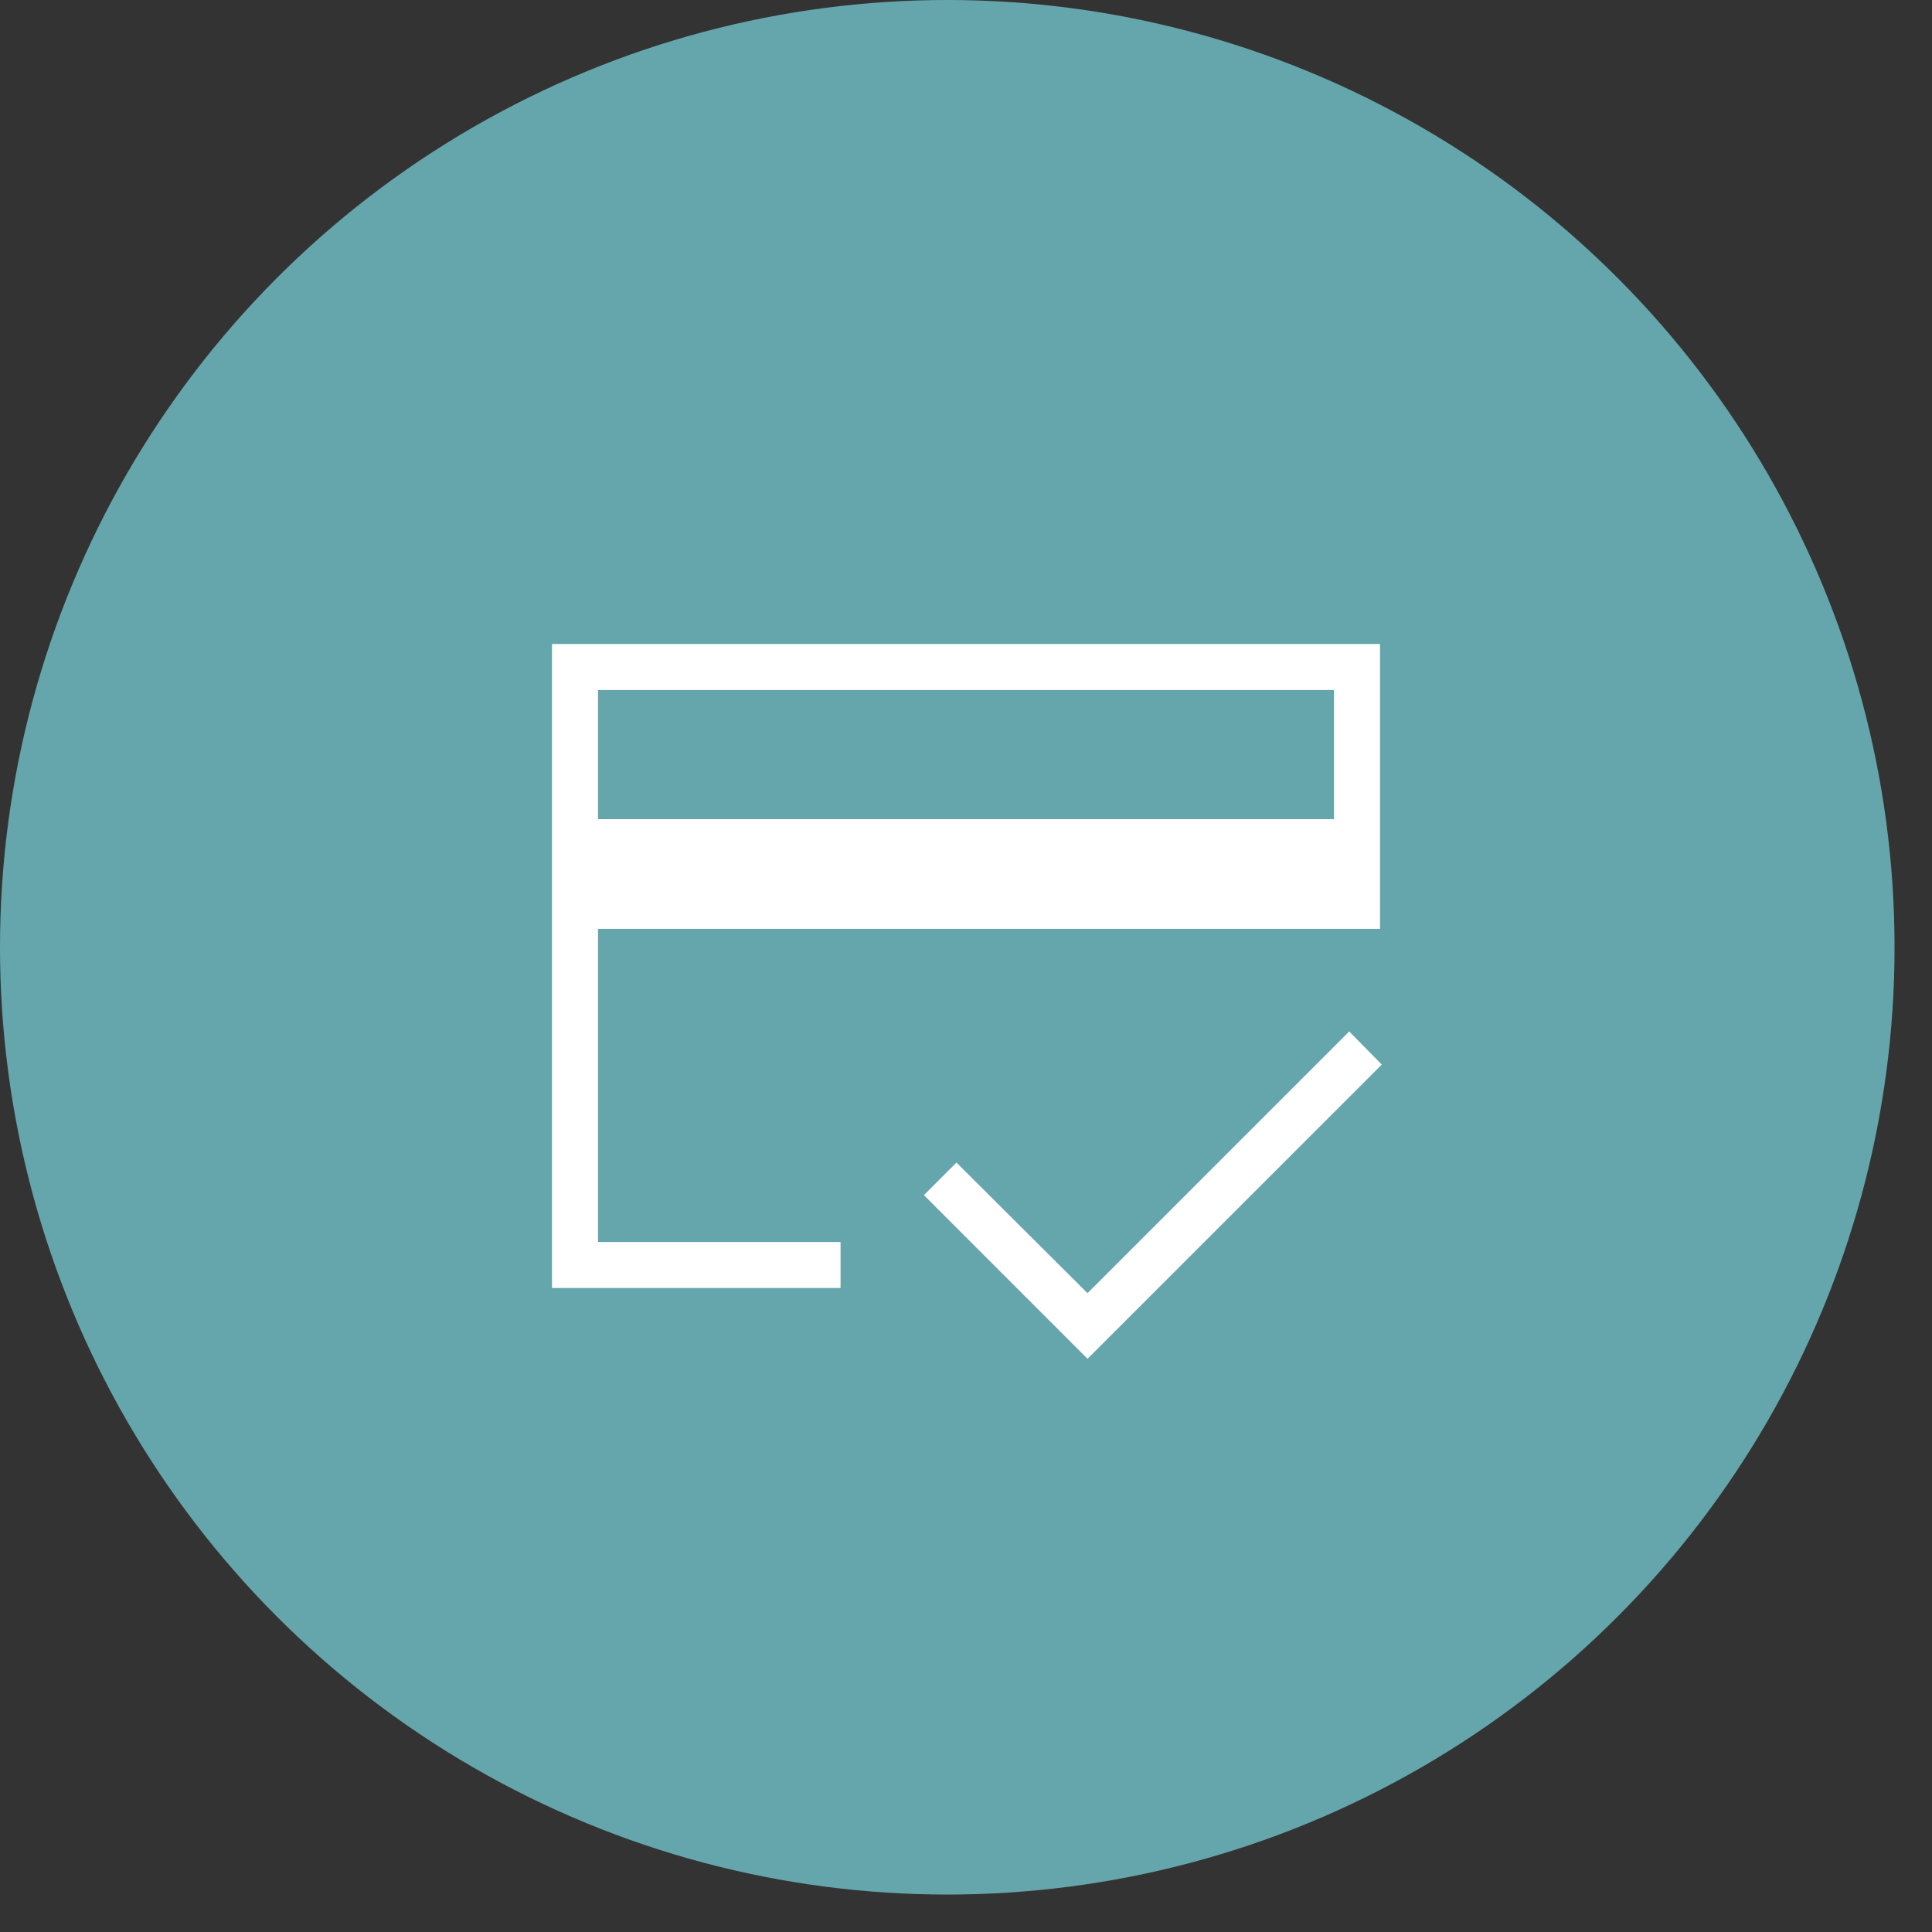
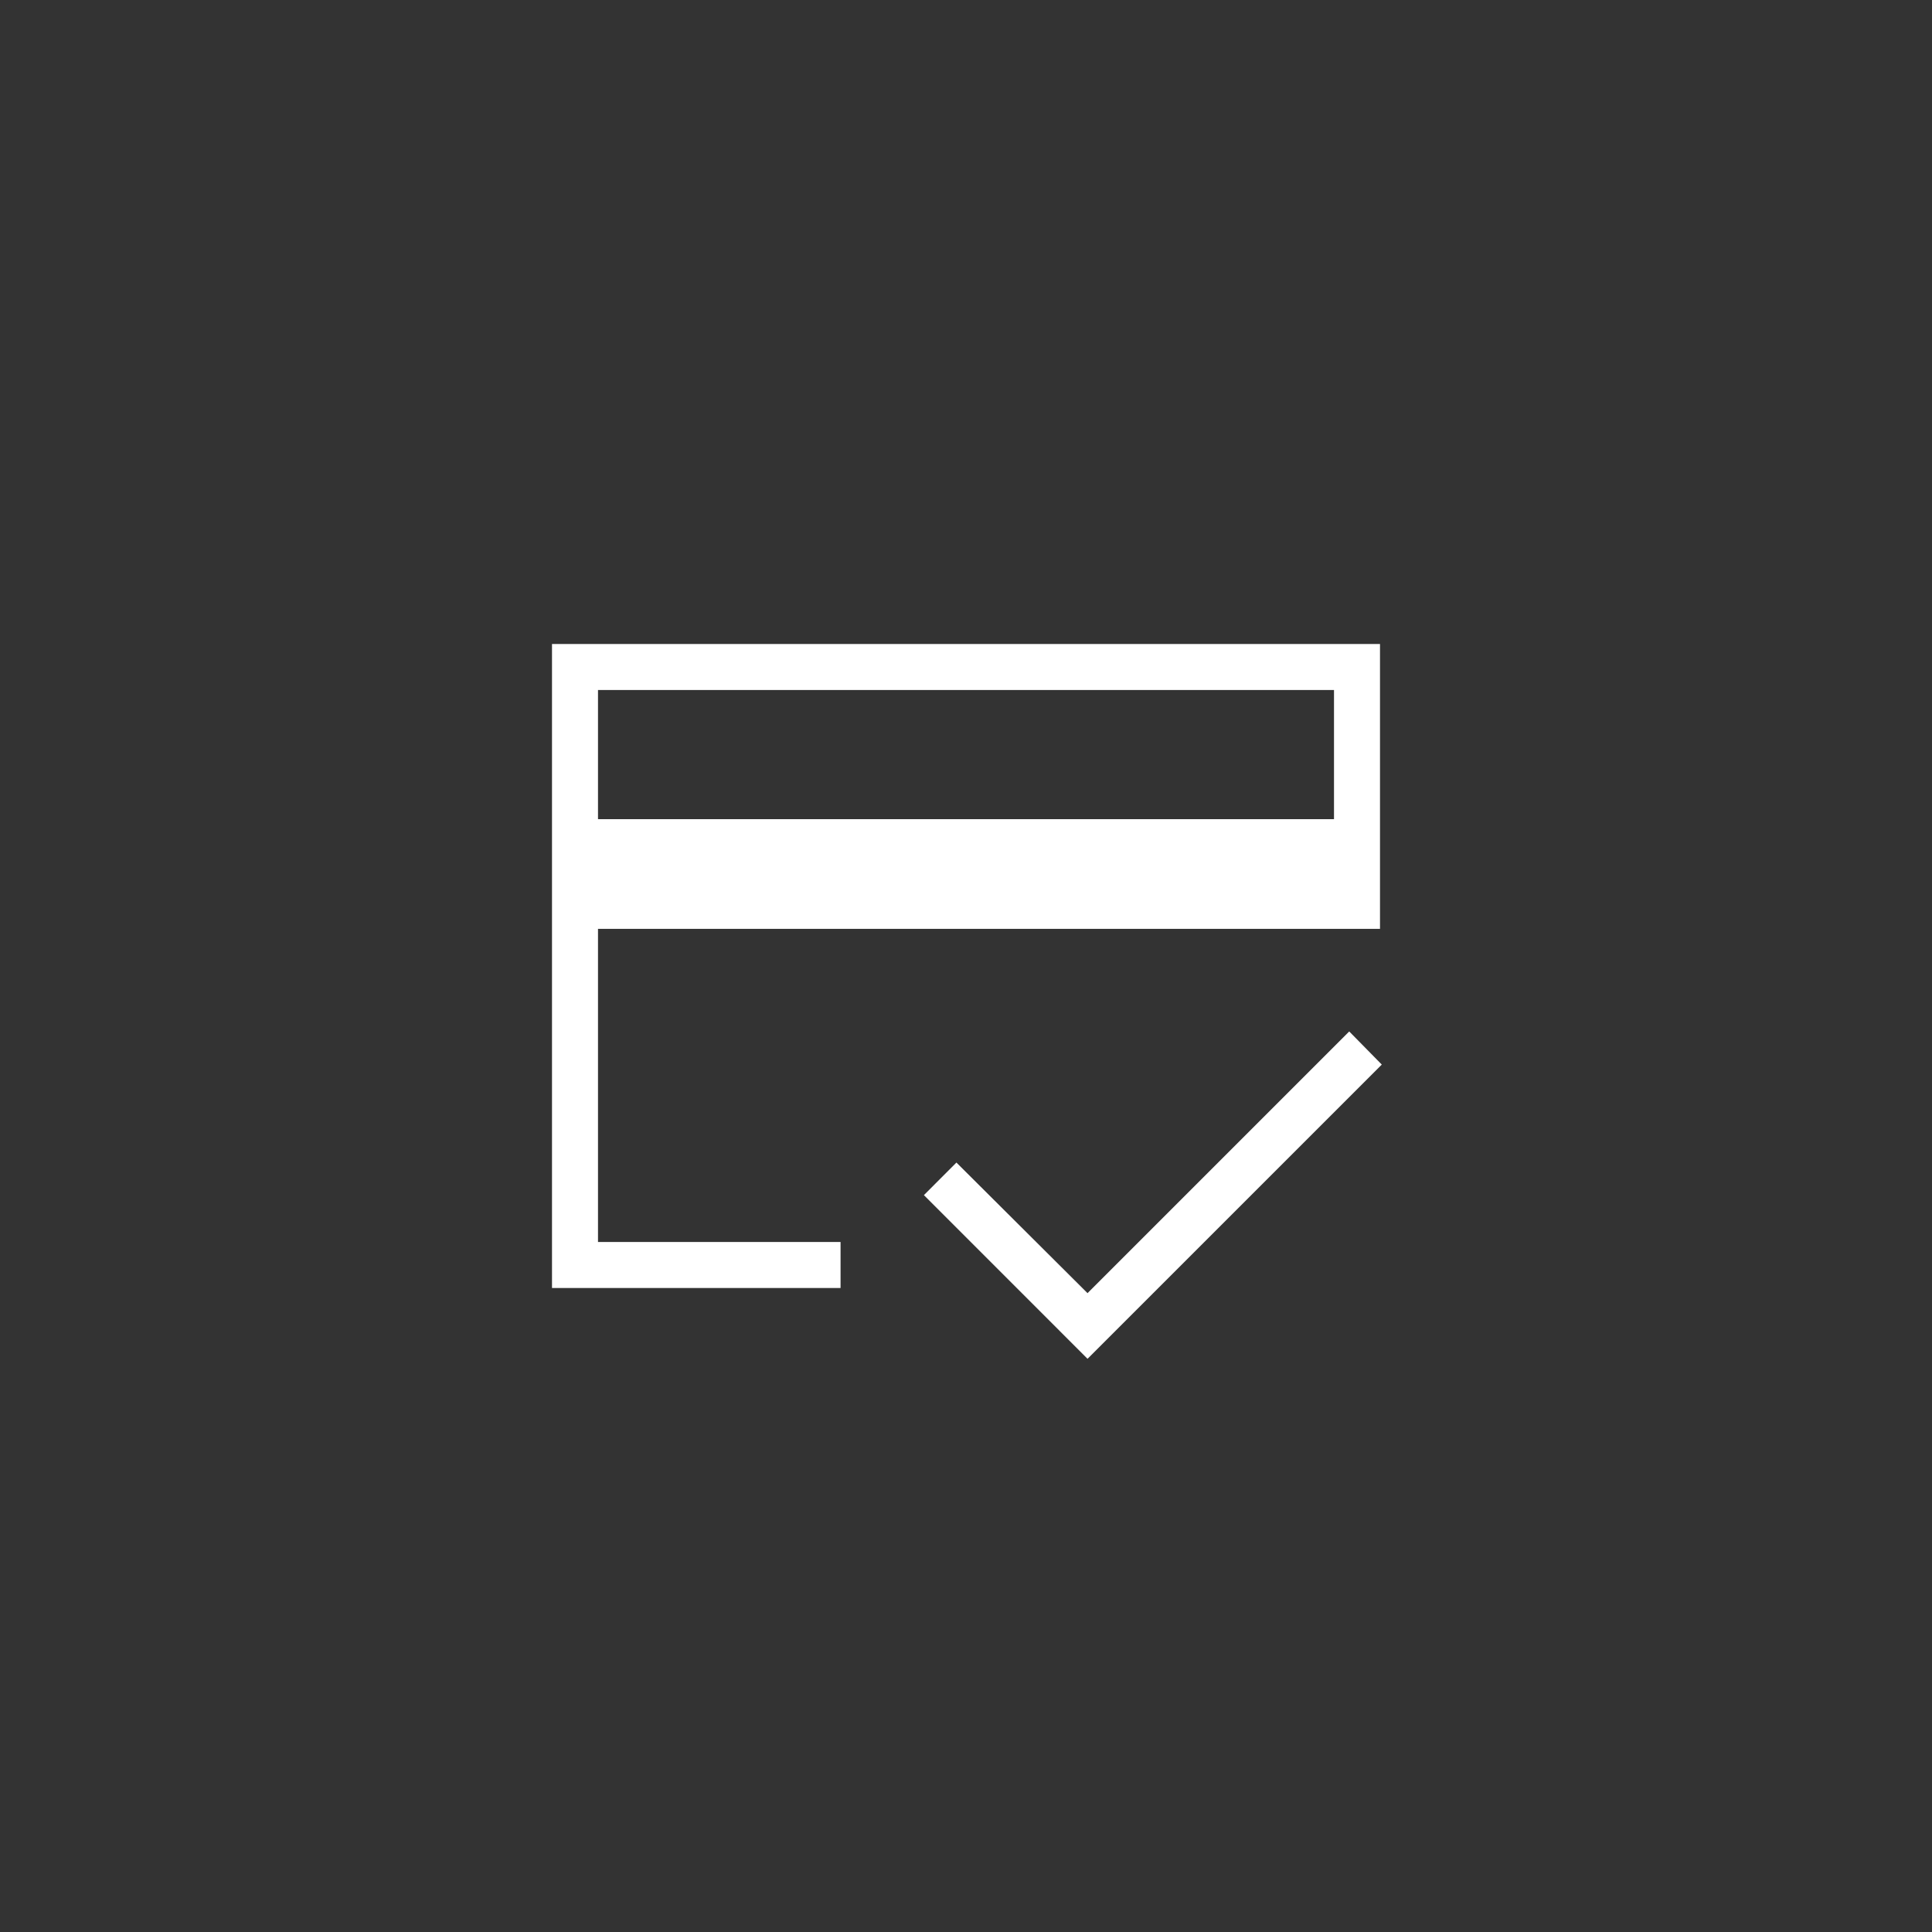
<svg xmlns="http://www.w3.org/2000/svg" width="42" height="42" viewBox="0 0 42 42" fill="none">
  <rect x="0" y="0" width="42" height="42" fill="#333333" stroke="none" />
-   <circle cx="20.593" cy="20.593" r="20.593" fill="#64A6AC" />
  <path d="M13 17.808H29V15H13V17.808ZM12 28V14H30V20.192H13V27H18.273V28H12ZM23.642 29.539L20.085 25.981L20.792 25.273L23.642 28.112L29.331 22.423L30.039 23.143L23.642 29.539ZM13 27V22.442V25.287V15V27Z" fill="white" />
</svg>